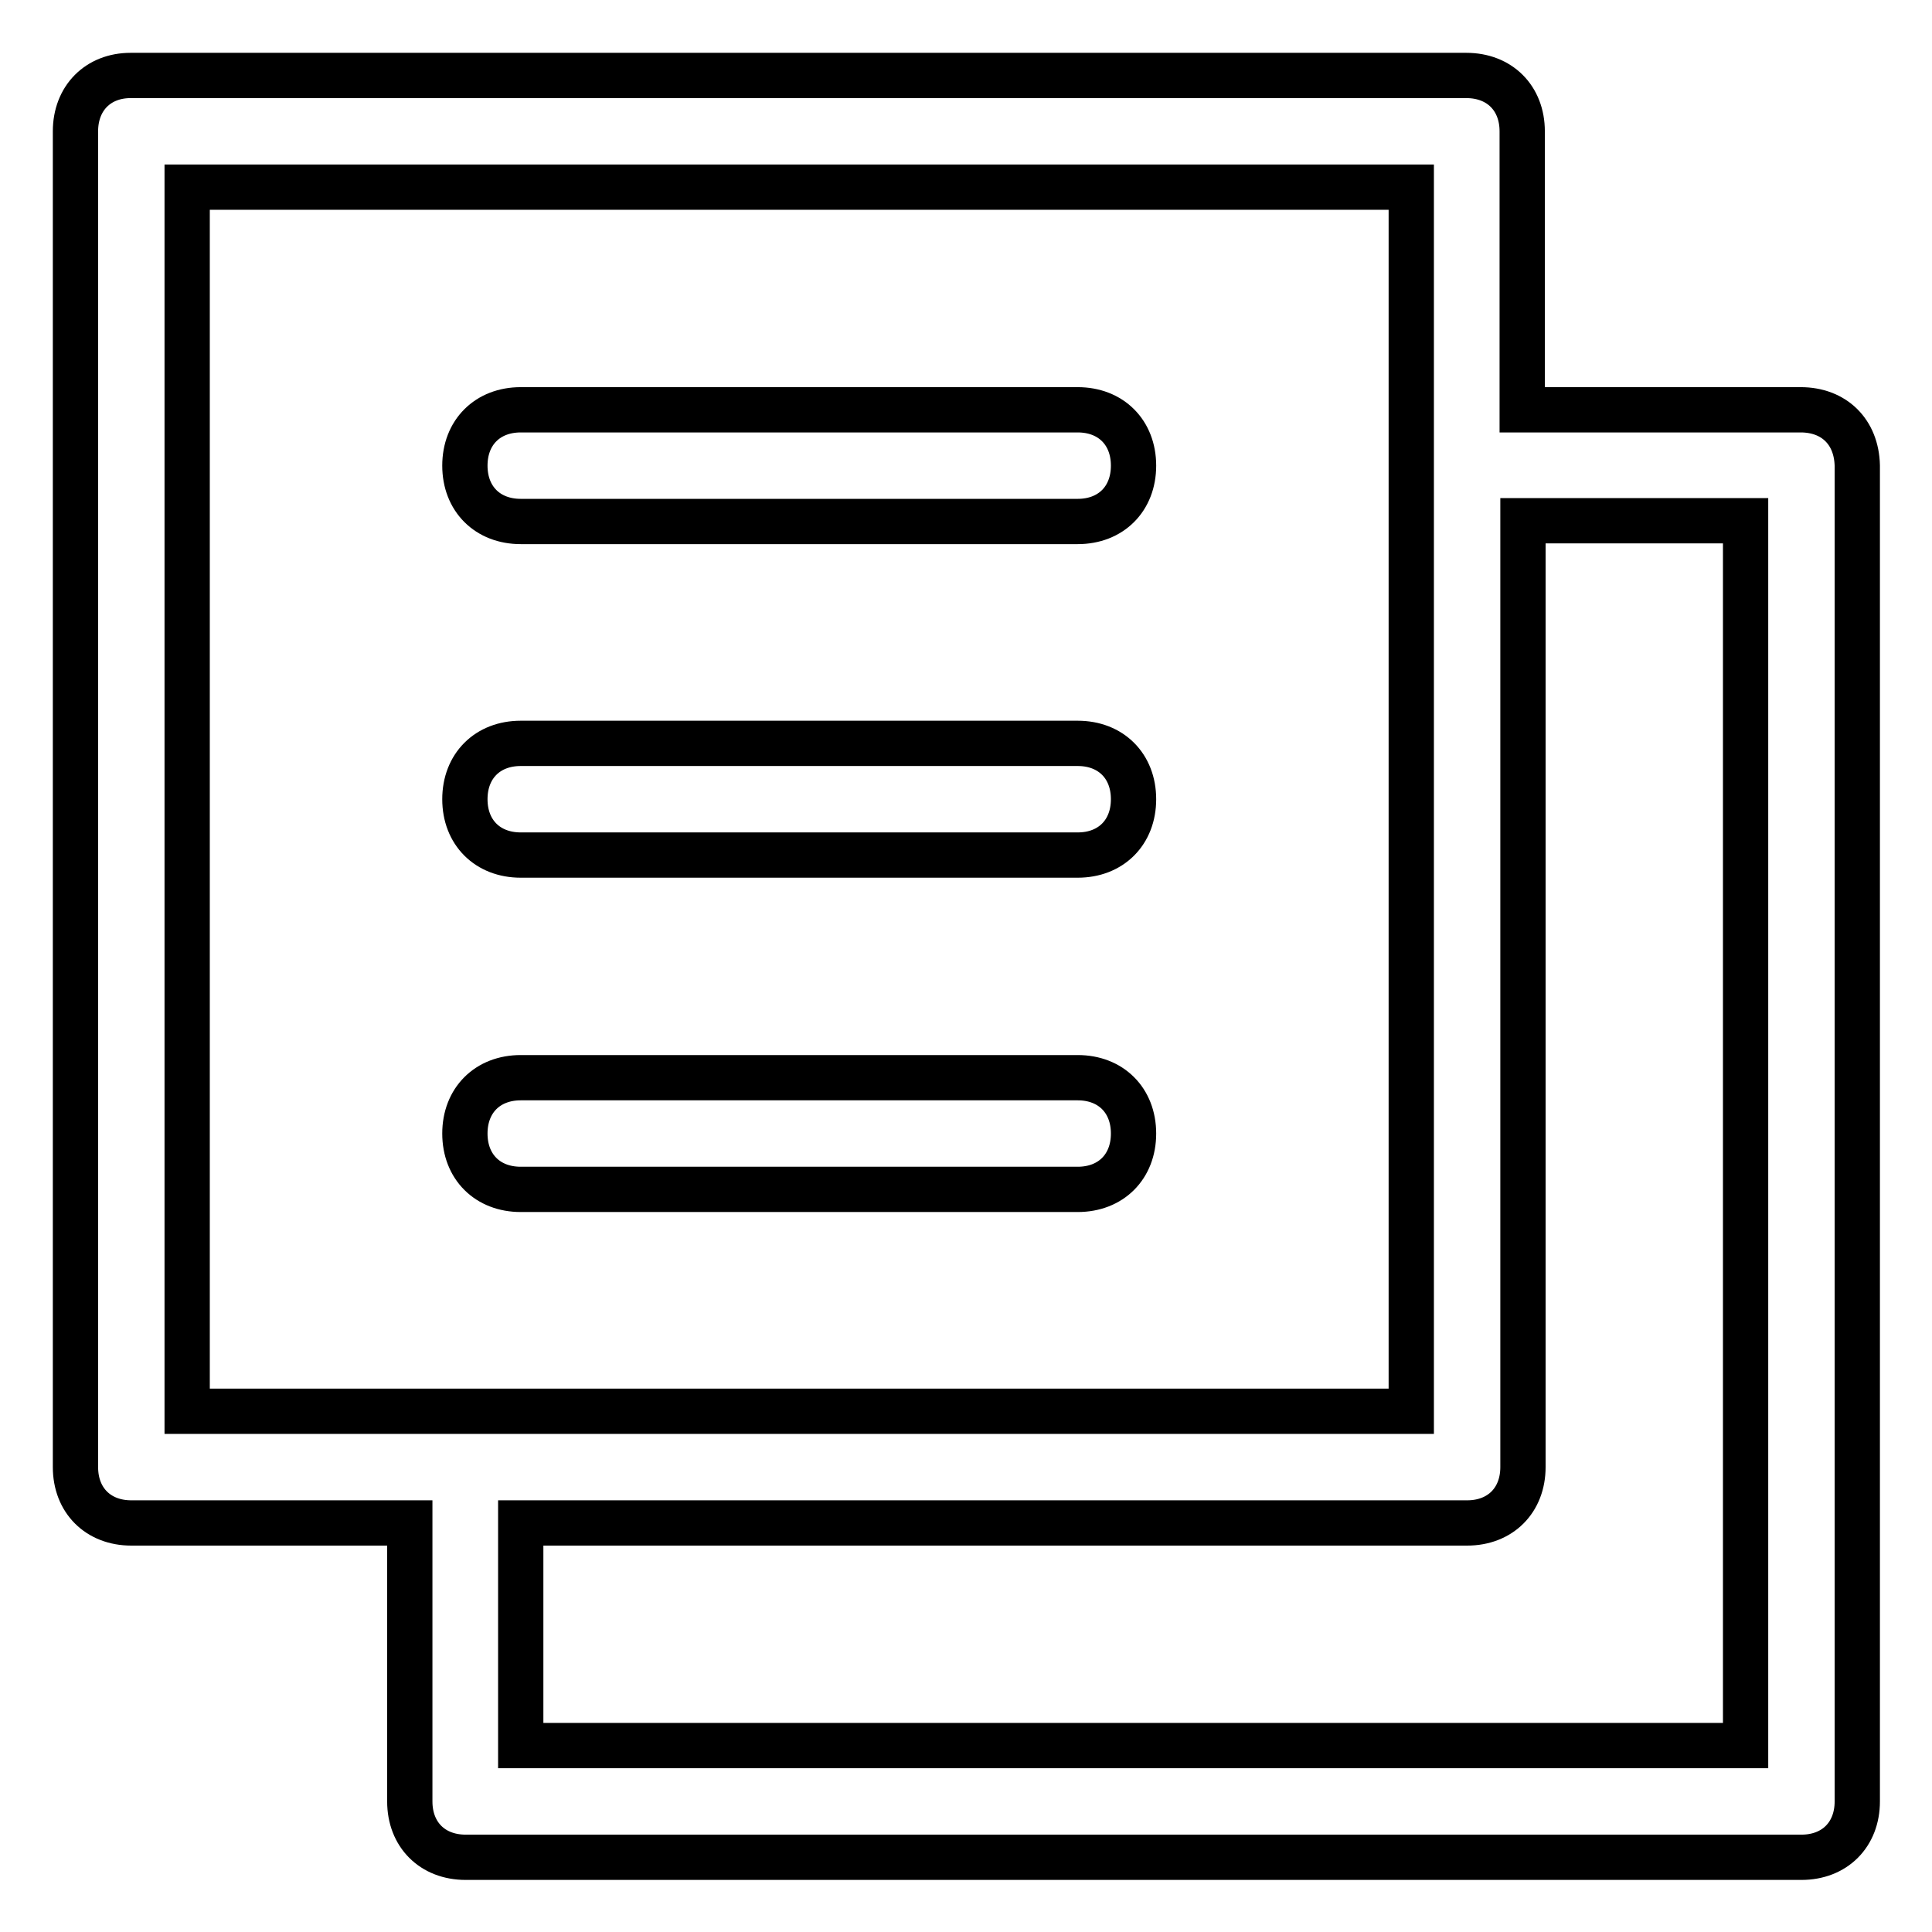
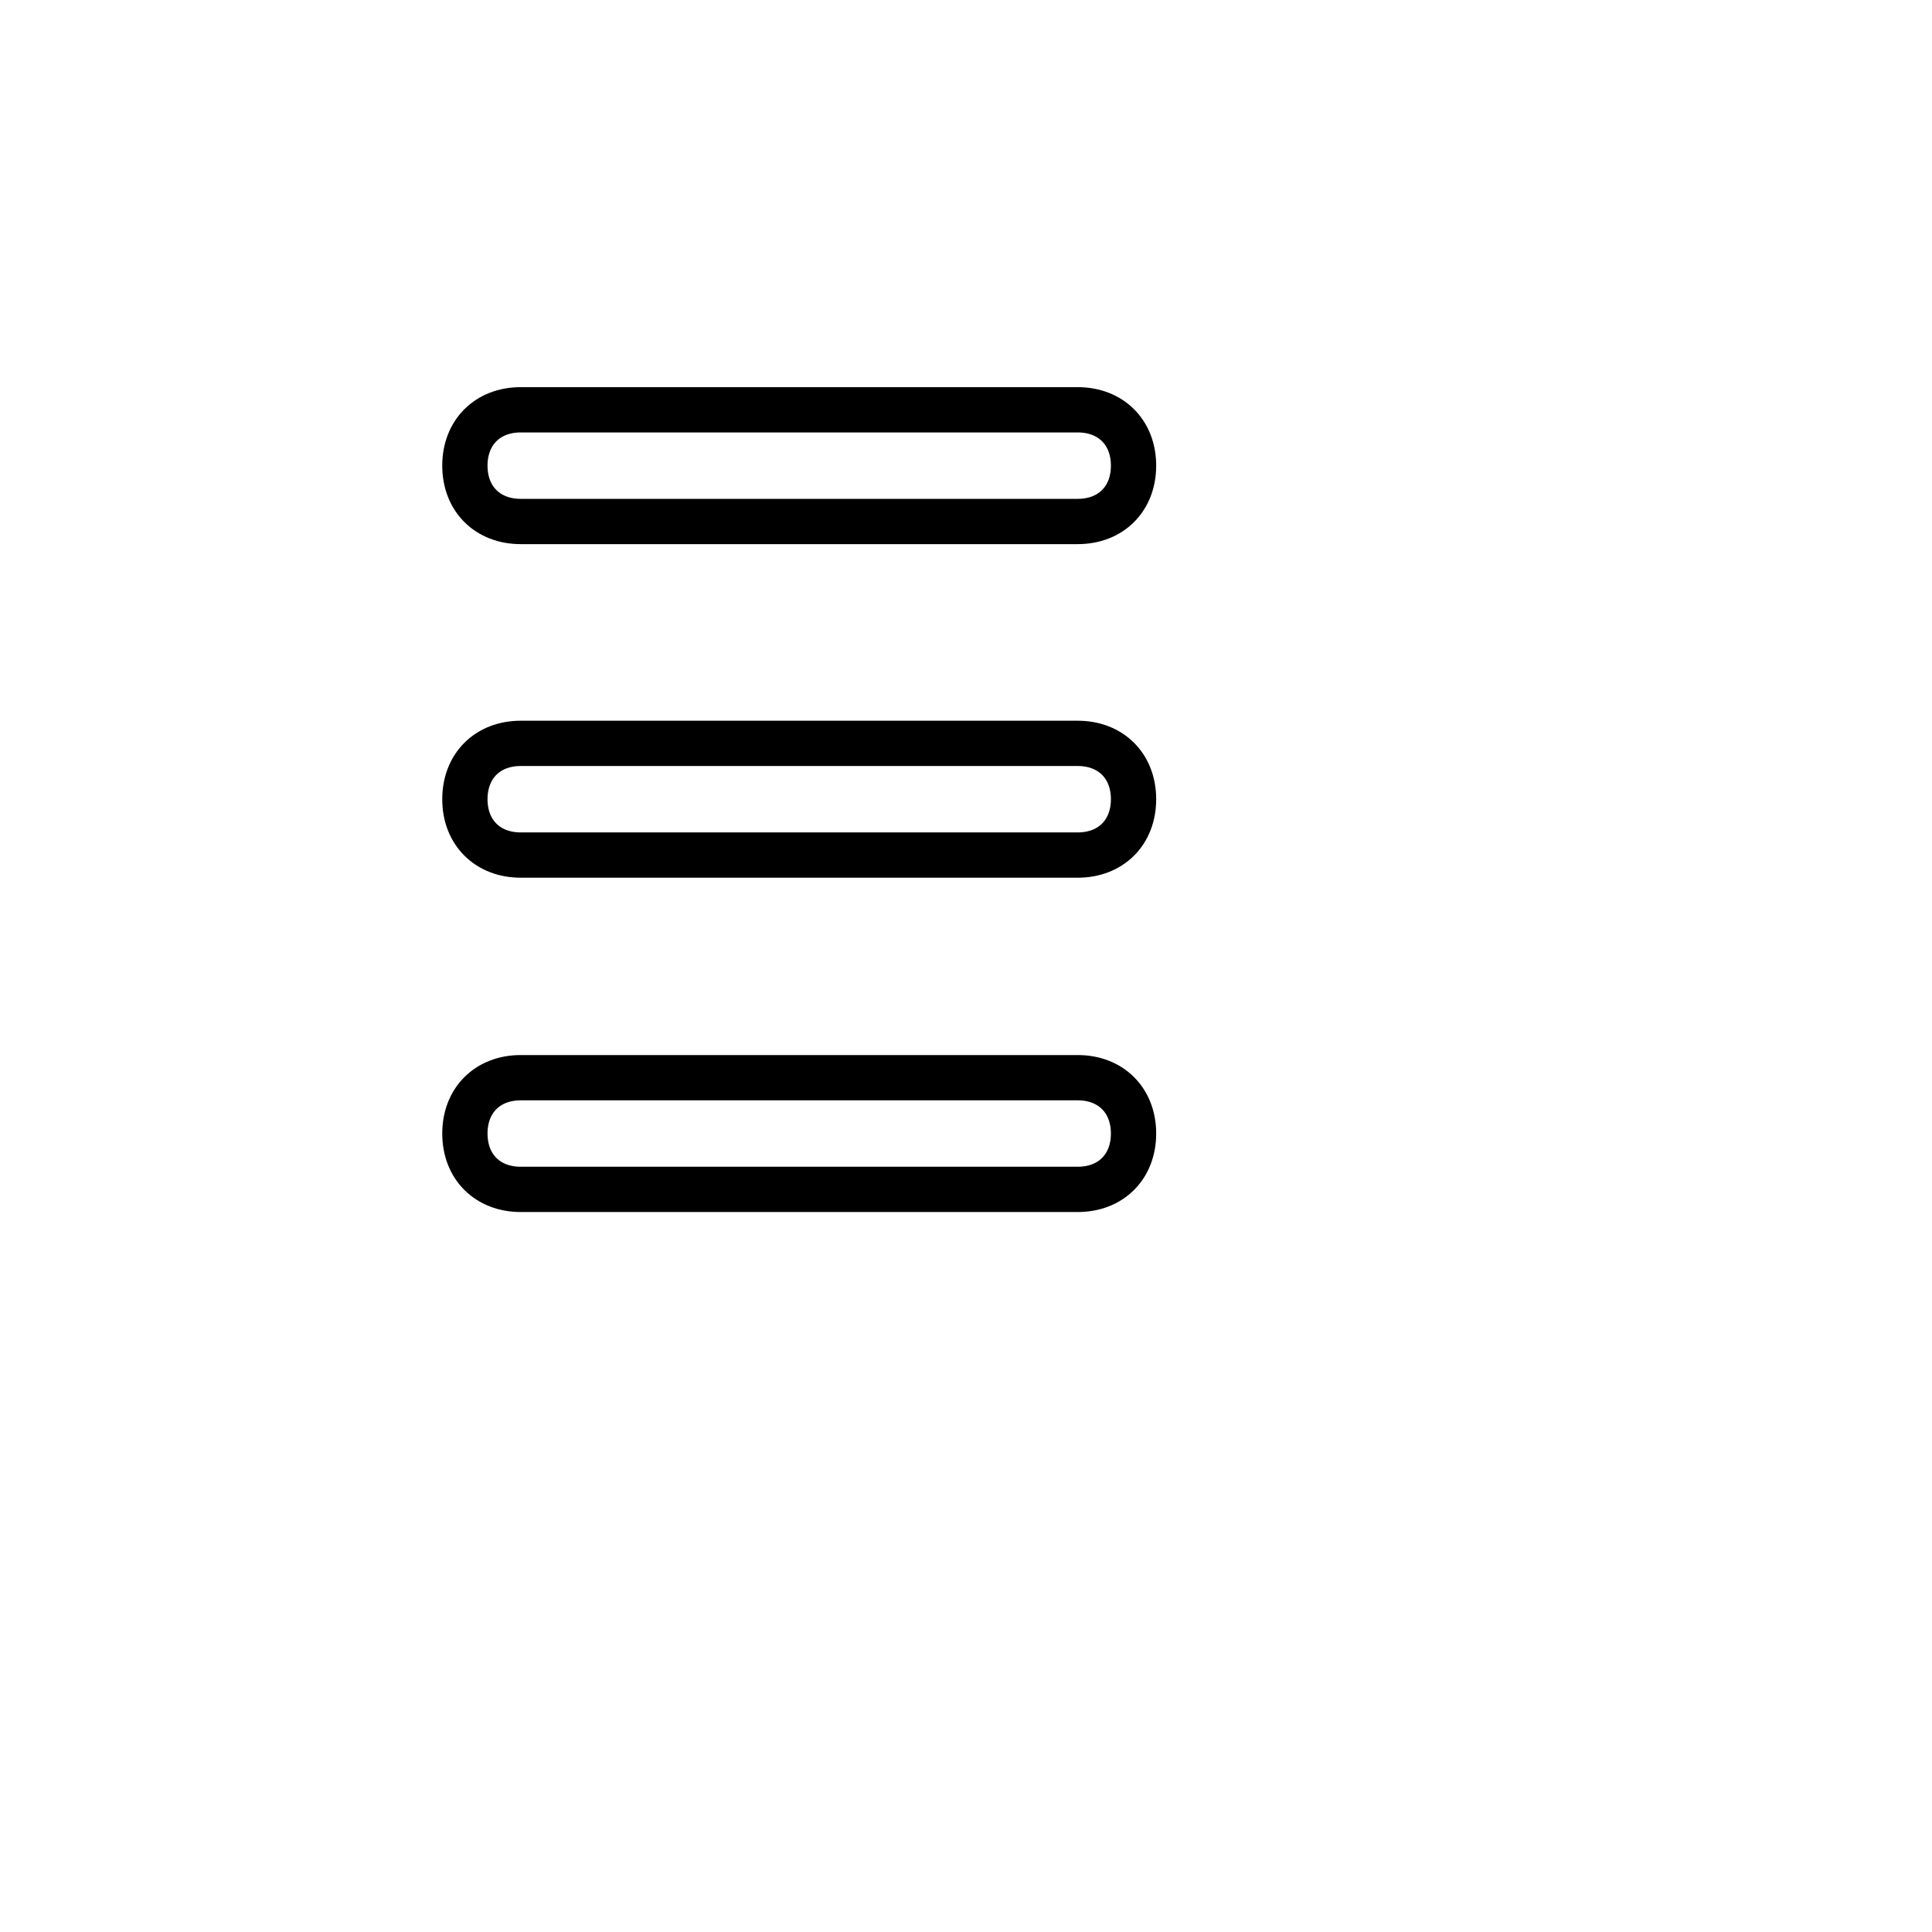
<svg xmlns="http://www.w3.org/2000/svg" version="1.1" x="0px" y="0px" viewBox="0 0 256 256" enable-background="new 0 0 256 256" xml:space="preserve">
  <g>
-     <path stroke-width="6" fill-opacity="0" stroke="#000000" d="M238.6,54.3h-36.9V17.4c0-4.4-3-7.4-7.4-7.4h-177C13,10,10,13,10,17.4v177c0,4.4,3,7.4,7.4,7.4h36.9v36.9 c0,4.4,3,7.4,7.4,7.4h177c4.4,0,7.4-3,7.4-7.4v-177C246,57.2,243,54.3,238.6,54.3z M24.8,24.8H187V187H24.8V24.8z M231.3,231.3H69 v-29.5h125.4c4.4,0,7.4-3,7.4-7.4V69h29.5V231.3z" />
    <path stroke-width="6" fill-opacity="0" stroke="#000000" d="M142.8,54.3H69c-4.4,0-7.4,3-7.4,7.4s3,7.4,7.4,7.4h73.8c4.4,0,7.4-3,7.4-7.4S147.2,54.3,142.8,54.3z  M142.8,98.5H69c-4.4,0-7.4,3-7.4,7.4s3,7.4,7.4,7.4h73.8c4.4,0,7.4-3,7.4-7.4S147.2,98.5,142.8,98.5z M142.8,142.8H69 c-4.4,0-7.4,3-7.4,7.4s3,7.4,7.4,7.4h73.8c4.4,0,7.4-3,7.4-7.4S147.2,142.8,142.8,142.8z" />
  </g>
</svg>